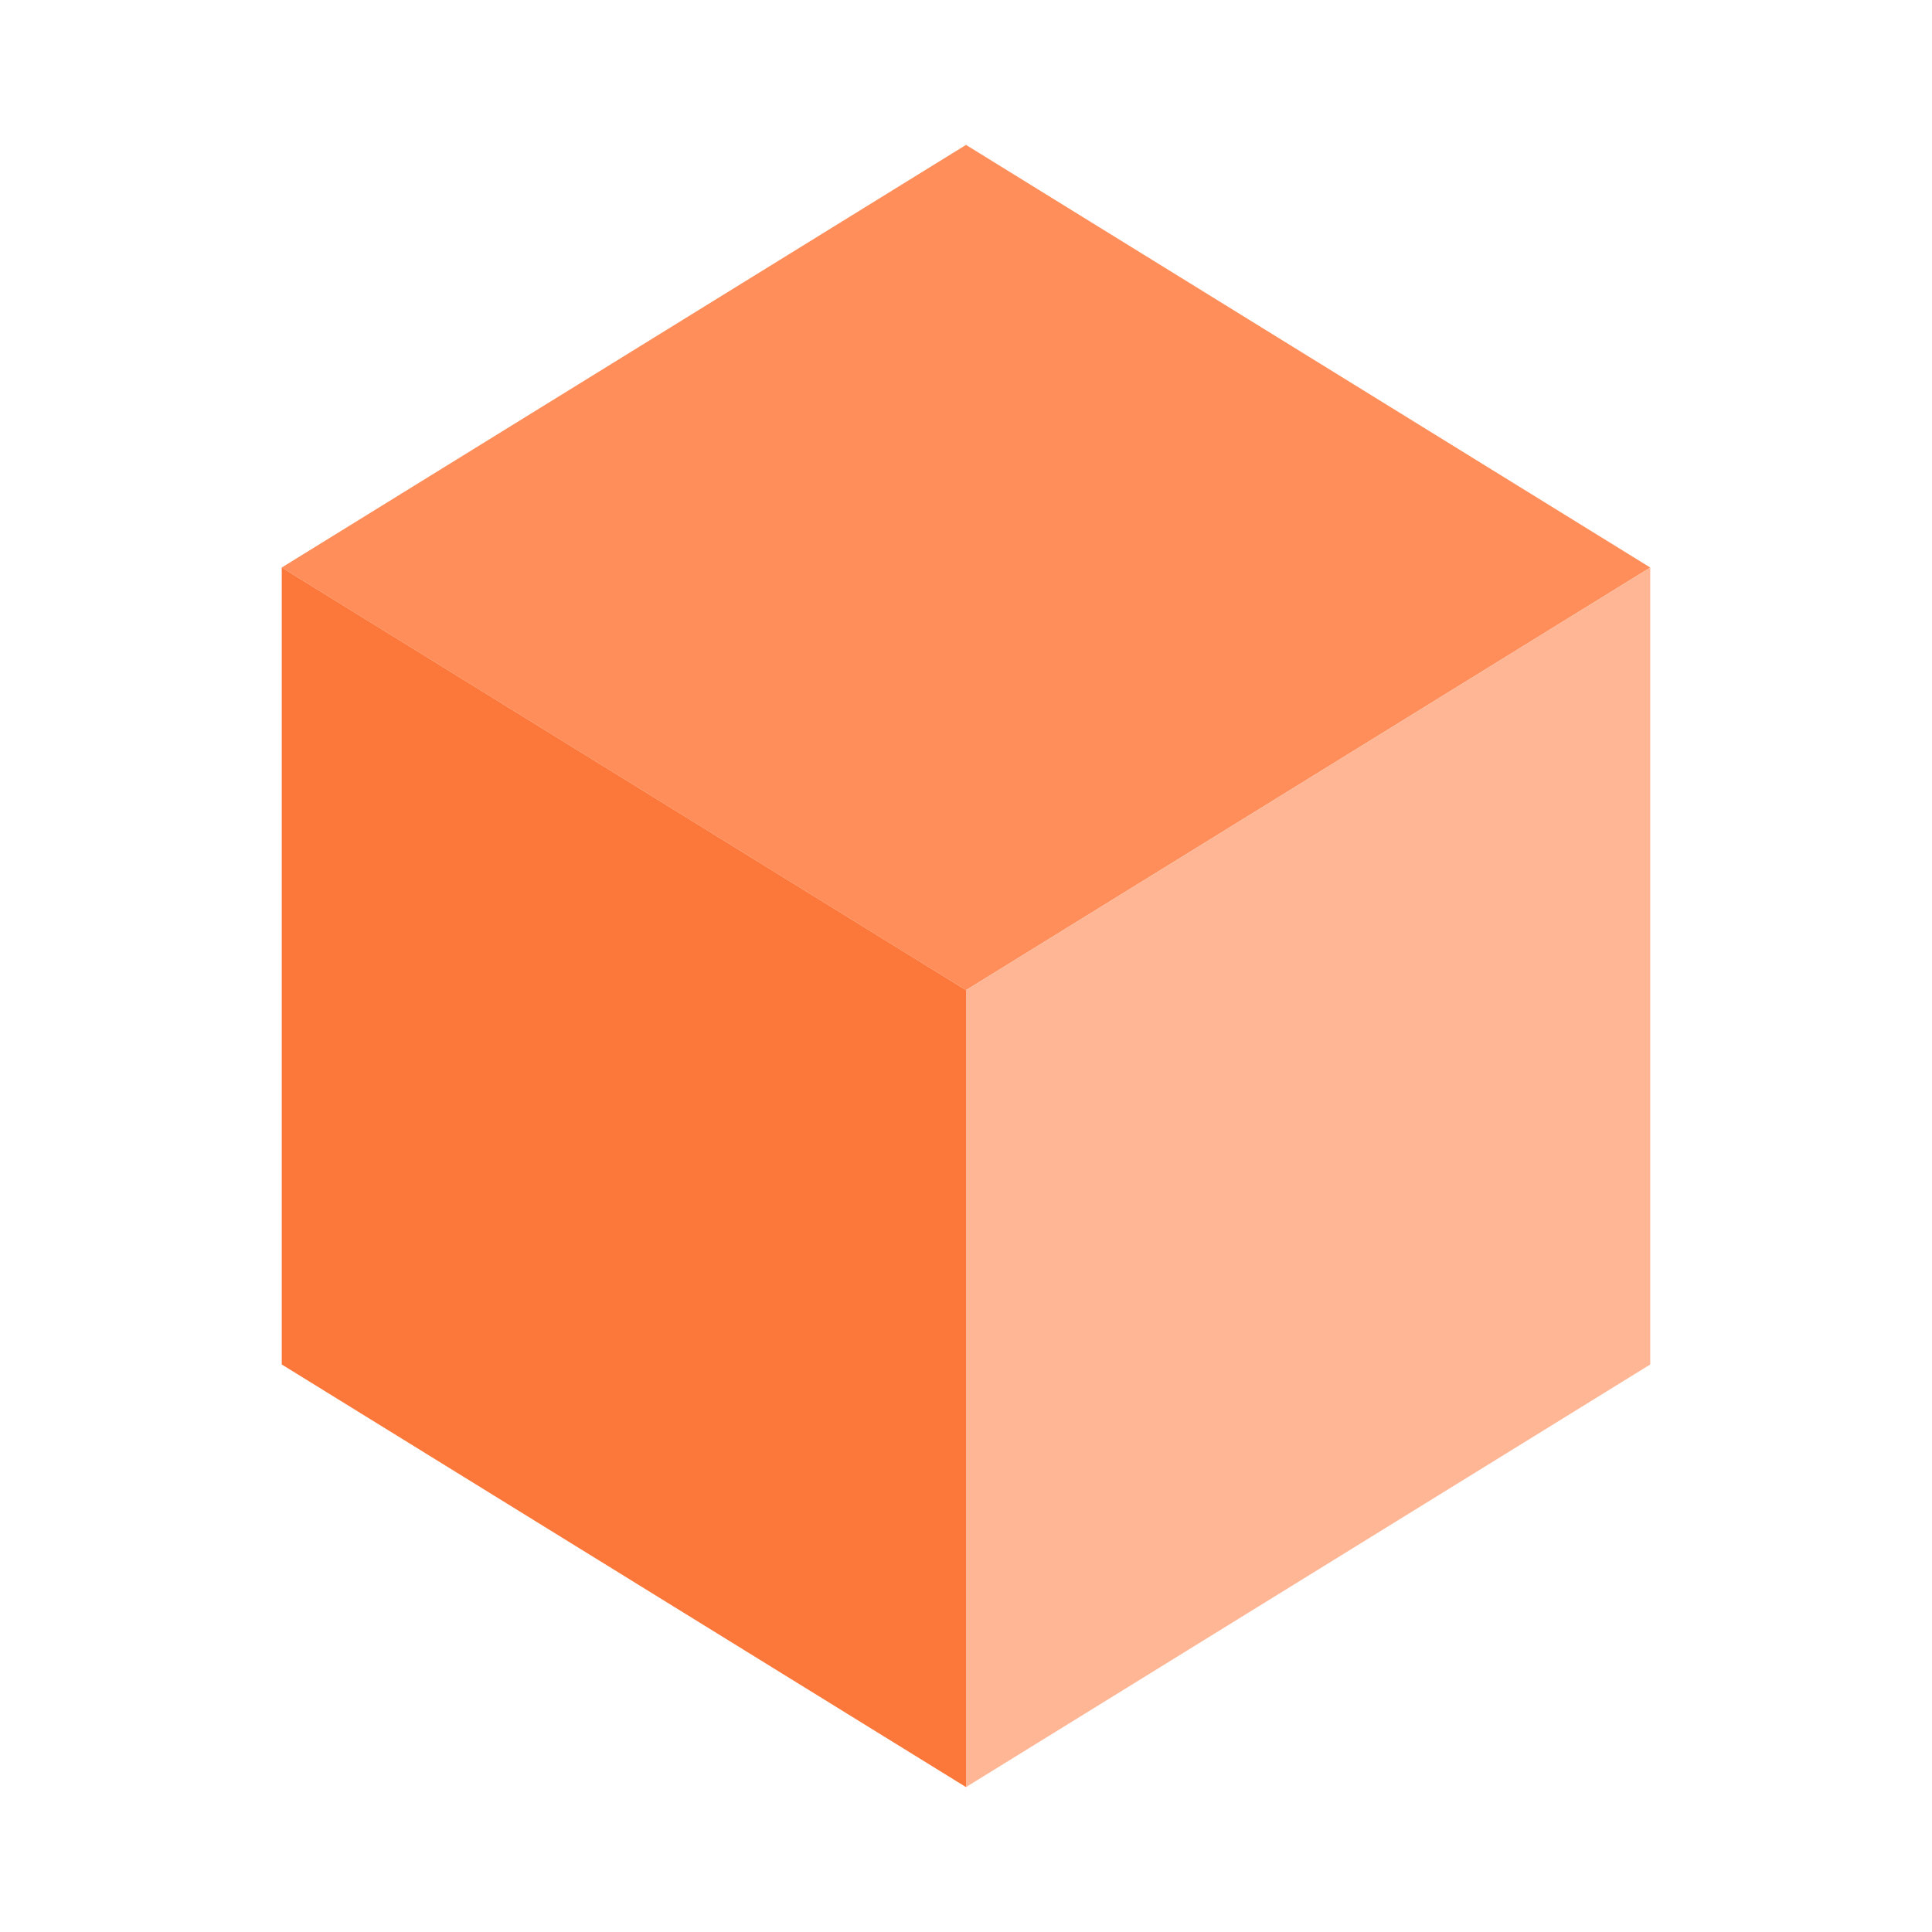
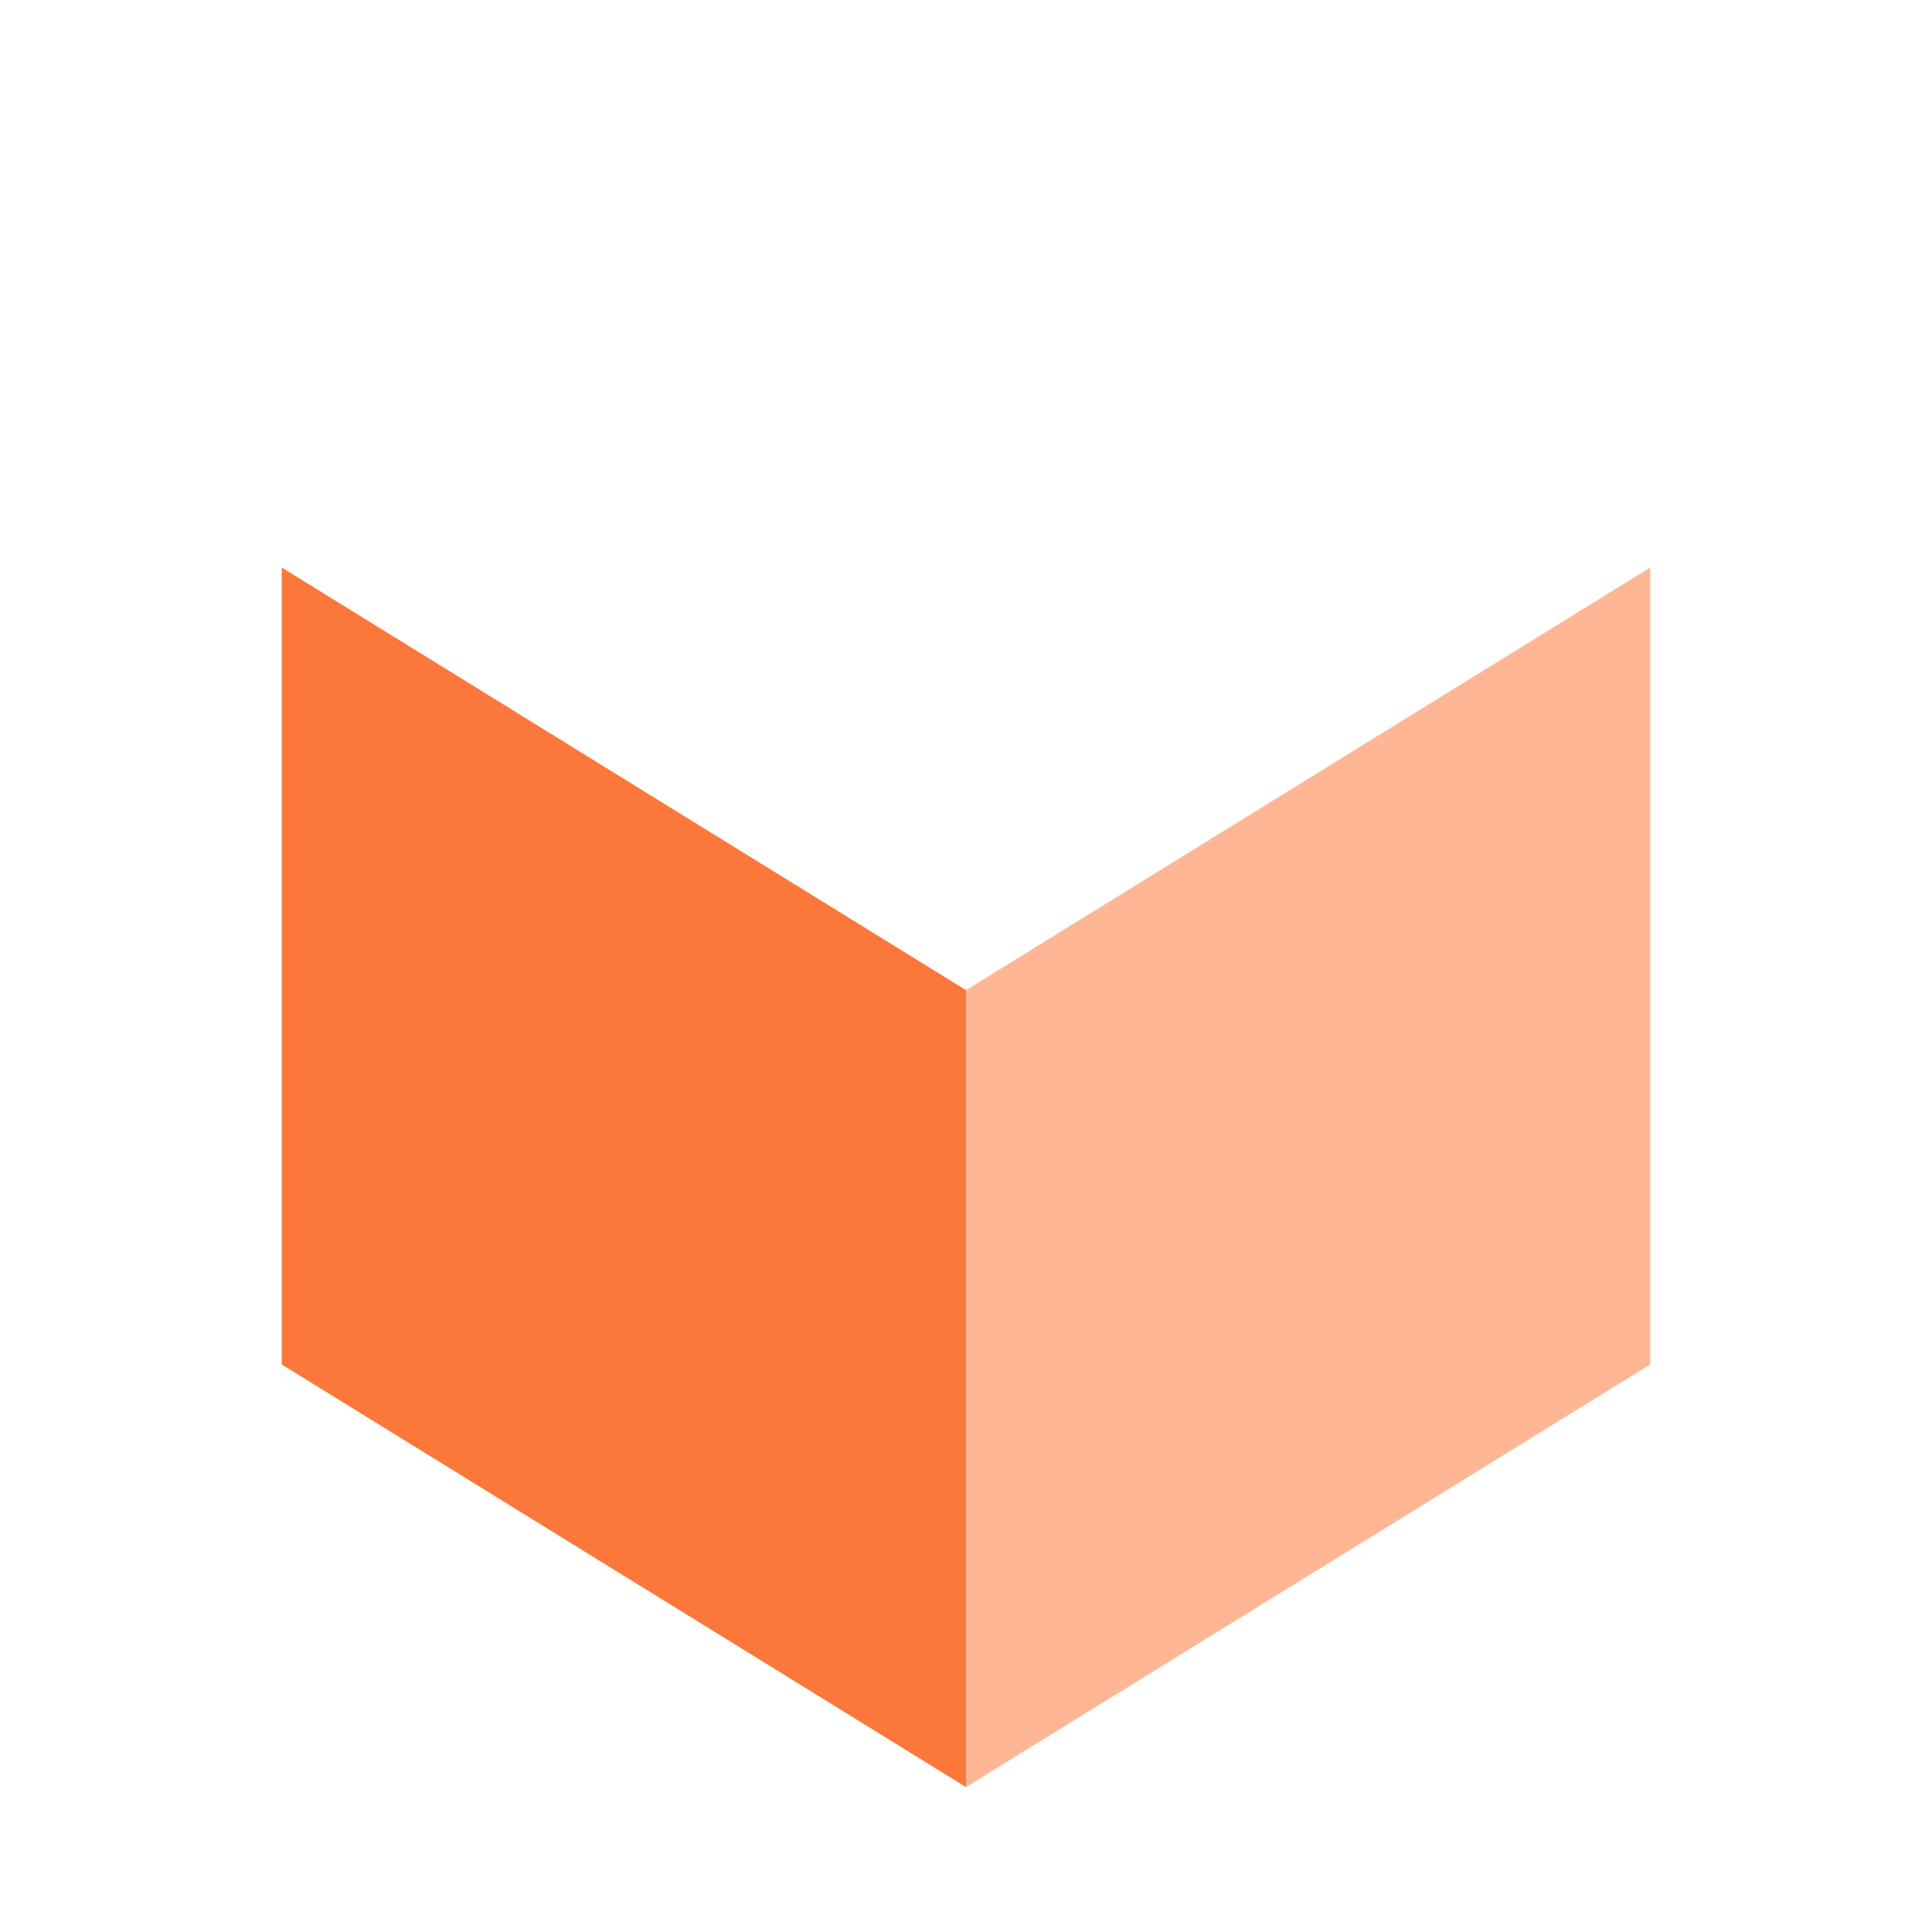
<svg xmlns="http://www.w3.org/2000/svg" width="60" height="60" viewBox="0 0 60 60" fill="none">
  <g clip-path="url(#clip0_90_2764)">
-     <path d="M30 30.75L8.75 17.625L30 4.5L51.25 17.625L30 30.75Z" fill="#FF8E5A" />
    <path d="M30 55.5V30.75L51.25 17.625V42.375L30 55.5Z" fill="#FFB695" />
    <path d="M30 55.5L8.75 42.375V17.625L30 30.75V55.5Z" fill="#FC773A" />
  </g>
  <defs>
    <clipPath id="clip0_90_2764">
      <rect width="60" height="60" fill="white" />
    </clipPath>
  </defs>
</svg>